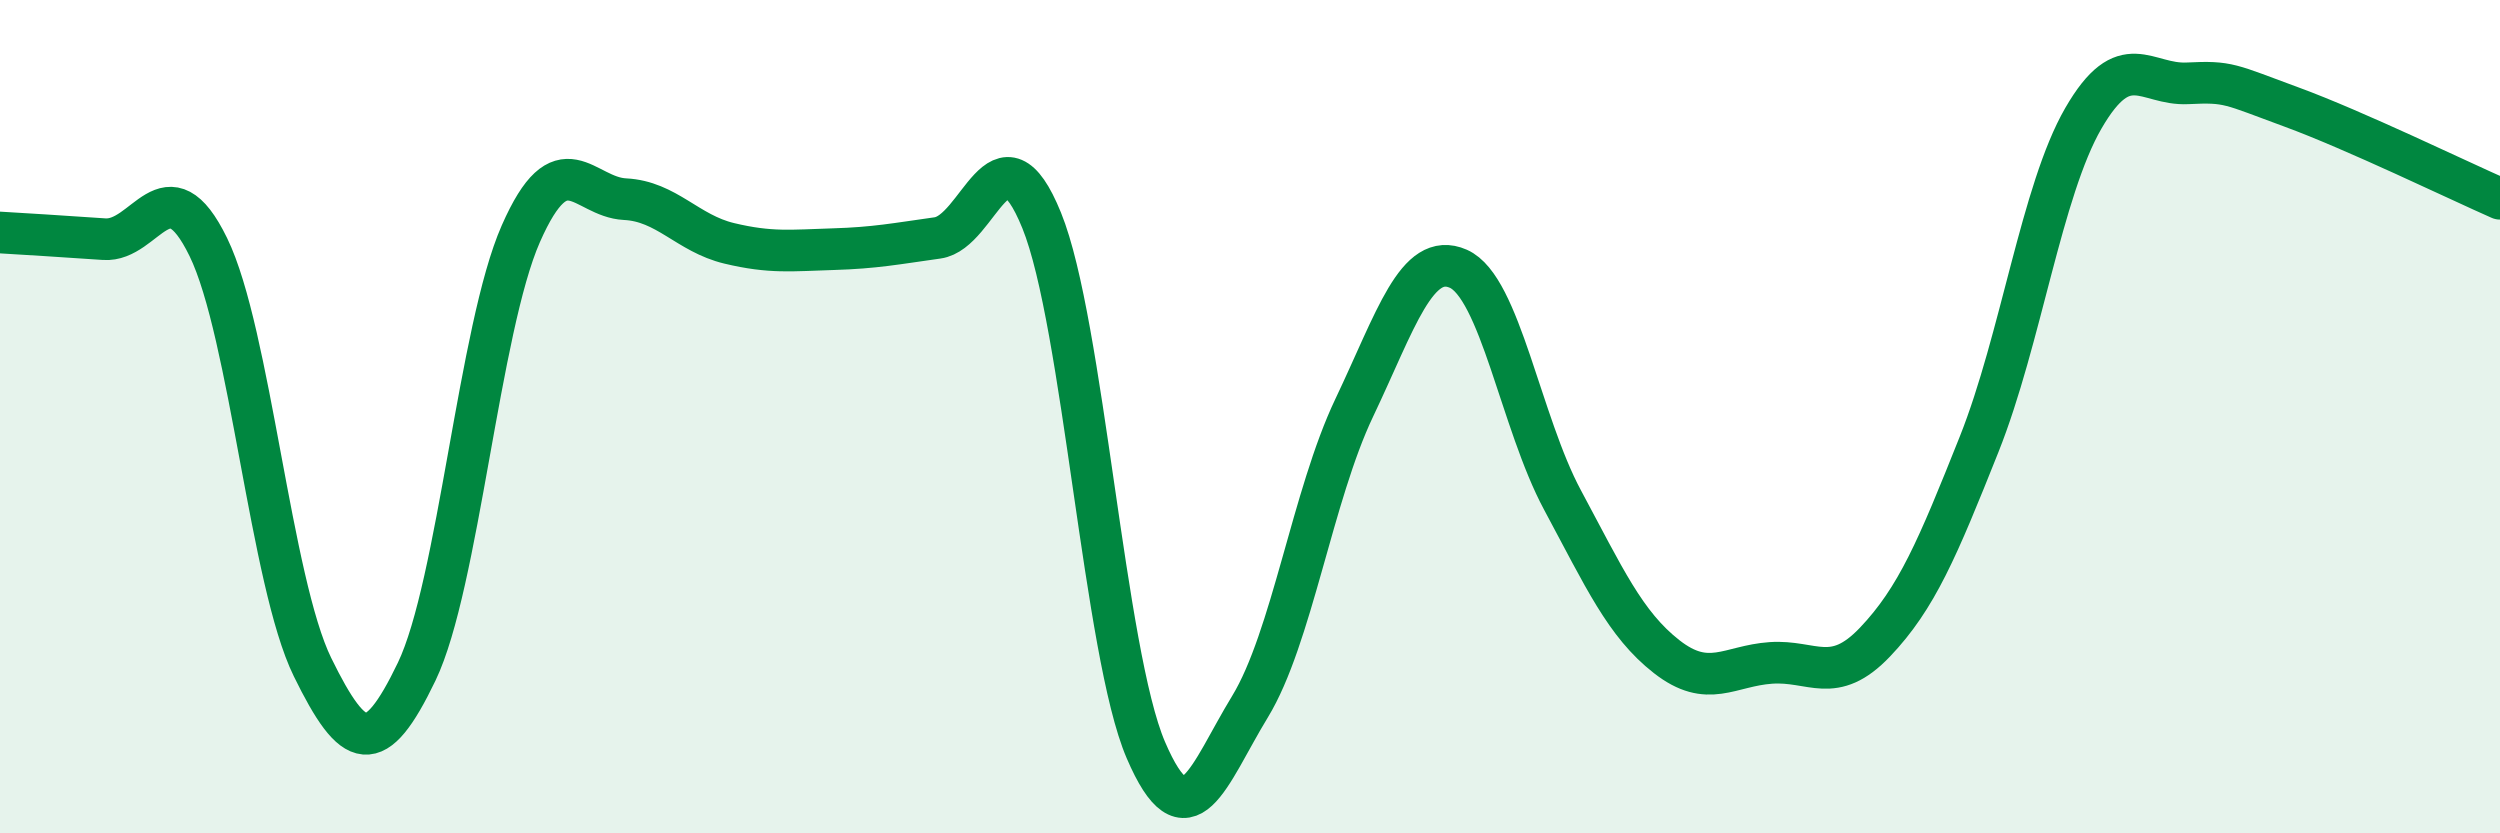
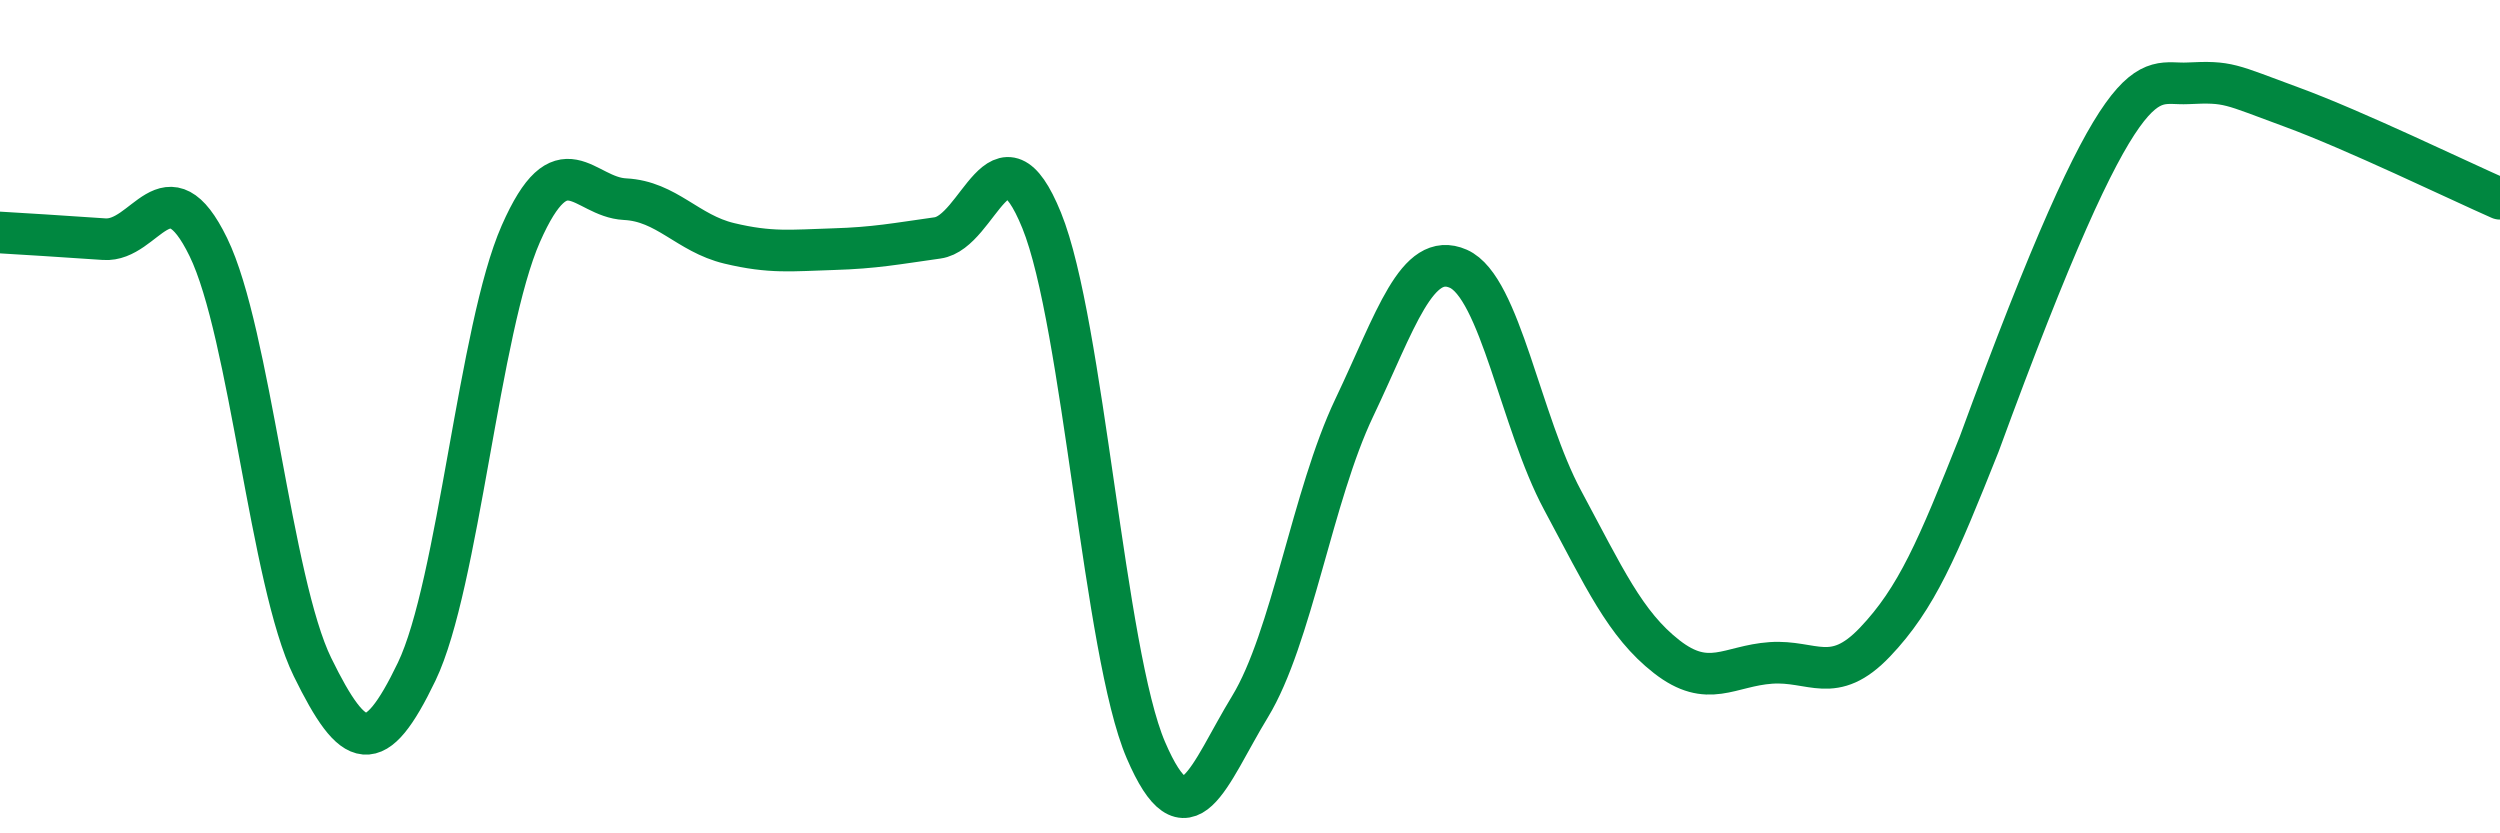
<svg xmlns="http://www.w3.org/2000/svg" width="60" height="20" viewBox="0 0 60 20">
-   <path d="M 0,5.58 C 0.5,5.61 1.5,5.67 2.5,5.74 C 3.5,5.81 4,3.88 5,5.93 C 6,7.98 6.5,13.97 7.5,16.01 C 8.5,18.05 9,18.2 10,16.12 C 11,14.04 11.5,7.88 12.5,5.61 C 13.5,3.34 14,4.73 15,4.78 C 16,4.83 16.5,5.6 17.5,5.84 C 18.5,6.08 19,6.01 20,5.98 C 21,5.95 21.5,5.85 22.5,5.71 C 23.5,5.57 24,2.83 25,5.29 C 26,7.75 26.5,15.67 27.5,18 C 28.5,20.33 29,18.6 30,16.96 C 31,15.32 31.5,11.89 32.5,9.79 C 33.5,7.69 34,6.01 35,6.45 C 36,6.89 36.5,10.14 37.5,12 C 38.5,13.86 39,14.98 40,15.76 C 41,16.54 41.5,15.98 42.5,15.91 C 43.5,15.84 44,16.46 45,15.41 C 46,14.36 46.5,13.17 47.5,10.66 C 48.5,8.15 49,4.57 50,2.84 C 51,1.11 51.5,2.05 52.5,2 C 53.5,1.95 53.5,2.02 55,2.57 C 56.5,3.12 59,4.33 60,4.77L60 20L0 20Z" fill="#008740" opacity="0.1" stroke-linecap="round" stroke-linejoin="round" />
-   <path d="M 0,5.58 C 0.5,5.61 1.5,5.67 2.5,5.74 C 3.5,5.81 4,3.88 5,5.93 C 6,7.98 6.5,13.97 7.5,16.01 C 8.5,18.05 9,18.2 10,16.12 C 11,14.04 11.5,7.88 12.5,5.61 C 13.5,3.34 14,4.73 15,4.78 C 16,4.83 16.5,5.6 17.5,5.84 C 18.5,6.08 19,6.01 20,5.98 C 21,5.95 21.5,5.85 22.5,5.71 C 23.5,5.57 24,2.83 25,5.29 C 26,7.75 26.5,15.67 27.5,18 C 28.5,20.33 29,18.6 30,16.96 C 31,15.32 31.5,11.89 32.5,9.79 C 33.5,7.69 34,6.01 35,6.45 C 36,6.89 36.5,10.14 37.5,12 C 38.5,13.86 39,14.98 40,15.76 C 41,16.54 41.5,15.98 42.5,15.91 C 43.5,15.84 44,16.46 45,15.41 C 46,14.36 46.5,13.17 47.5,10.66 C 48.5,8.15 49,4.57 50,2.84 C 51,1.11 51.5,2.05 52.5,2 C 53.5,1.95 53.5,2.02 55,2.57 C 56.5,3.12 59,4.33 60,4.77" stroke="#008740" stroke-width="1" fill="none" stroke-linecap="round" stroke-linejoin="round" />
+   <path d="M 0,5.58 C 0.5,5.61 1.5,5.67 2.5,5.74 C 3.5,5.81 4,3.88 5,5.93 C 6,7.98 6.5,13.97 7.5,16.01 C 8.5,18.05 9,18.2 10,16.12 C 11,14.04 11.5,7.88 12.5,5.61 C 13.5,3.34 14,4.73 15,4.78 C 16,4.83 16.5,5.6 17.5,5.84 C 18.5,6.08 19,6.01 20,5.98 C 21,5.95 21.5,5.85 22.5,5.71 C 23.5,5.57 24,2.83 25,5.29 C 26,7.75 26.5,15.67 27.5,18 C 28.5,20.33 29,18.6 30,16.96 C 31,15.32 31.5,11.89 32.5,9.79 C 33.5,7.69 34,6.01 35,6.45 C 36,6.89 36.5,10.14 37.5,12 C 38.5,13.86 39,14.98 40,15.76 C 41,16.54 41.5,15.98 42.5,15.91 C 43.5,15.84 44,16.46 45,15.41 C 46,14.36 46.5,13.17 47.5,10.66 C 51,1.11 51.5,2.05 52.5,2 C 53.5,1.95 53.5,2.02 55,2.57 C 56.5,3.12 59,4.33 60,4.77" stroke="#008740" stroke-width="1" fill="none" stroke-linecap="round" stroke-linejoin="round" />
</svg>